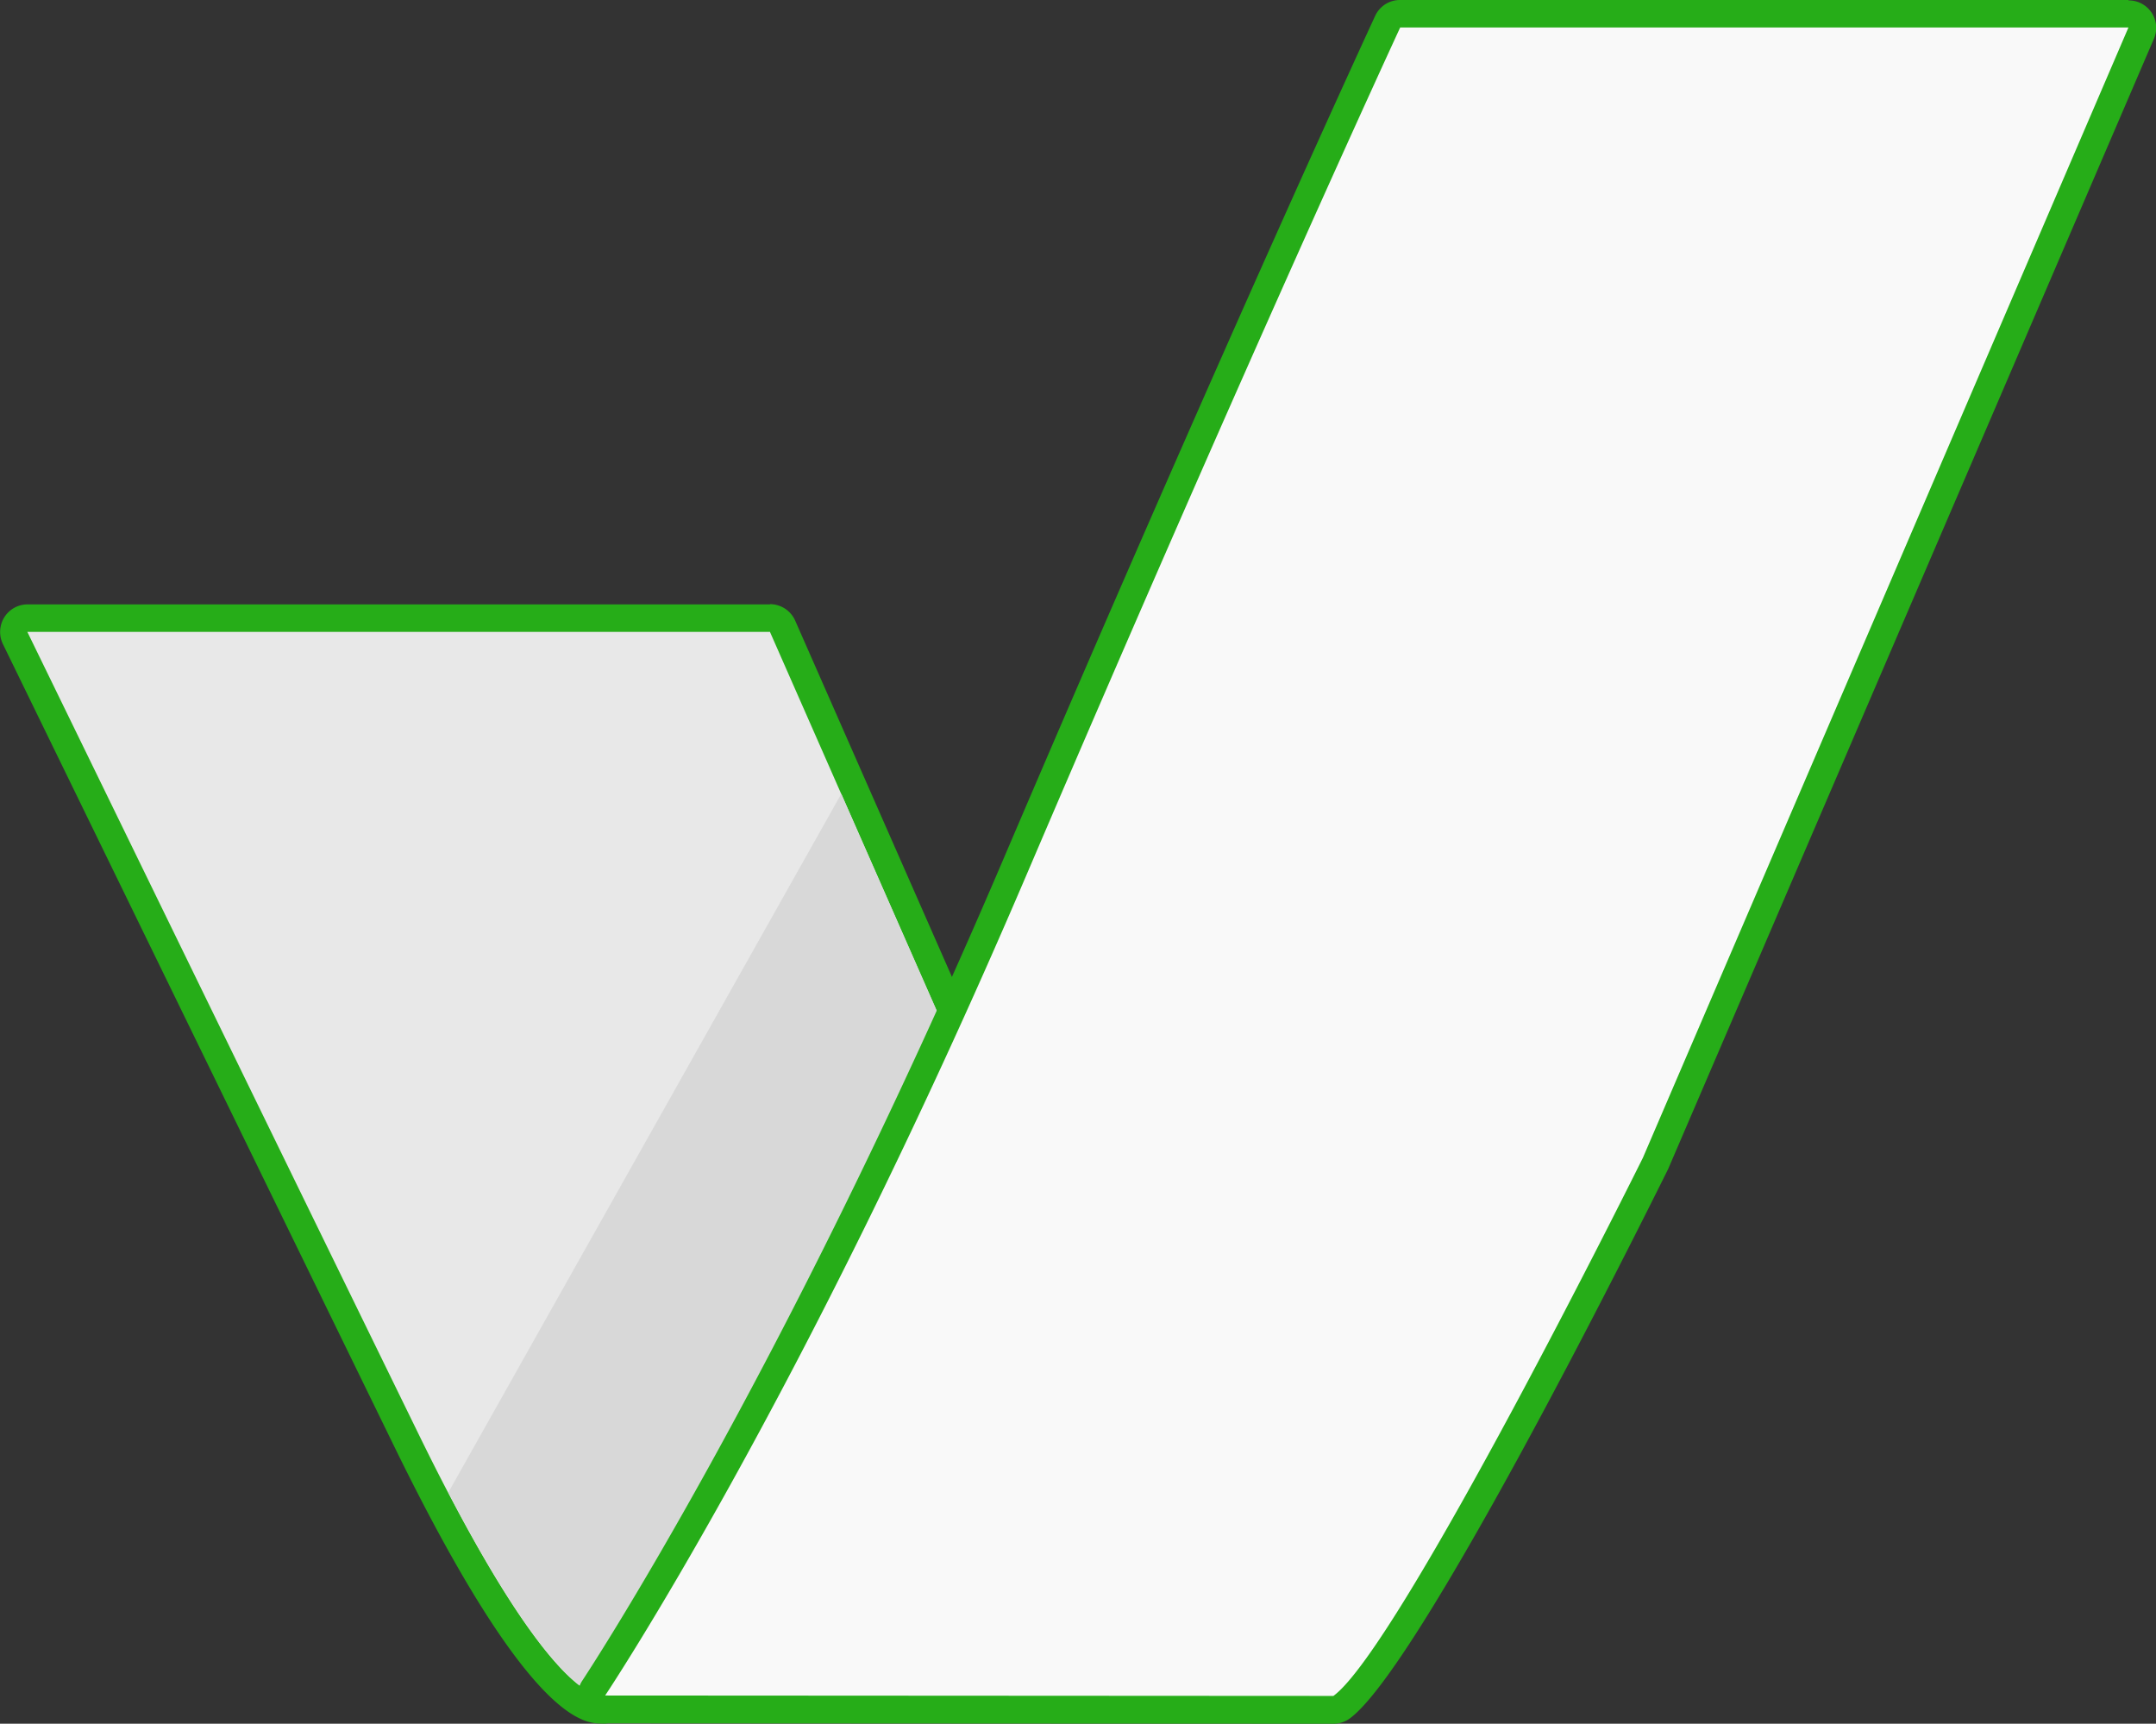
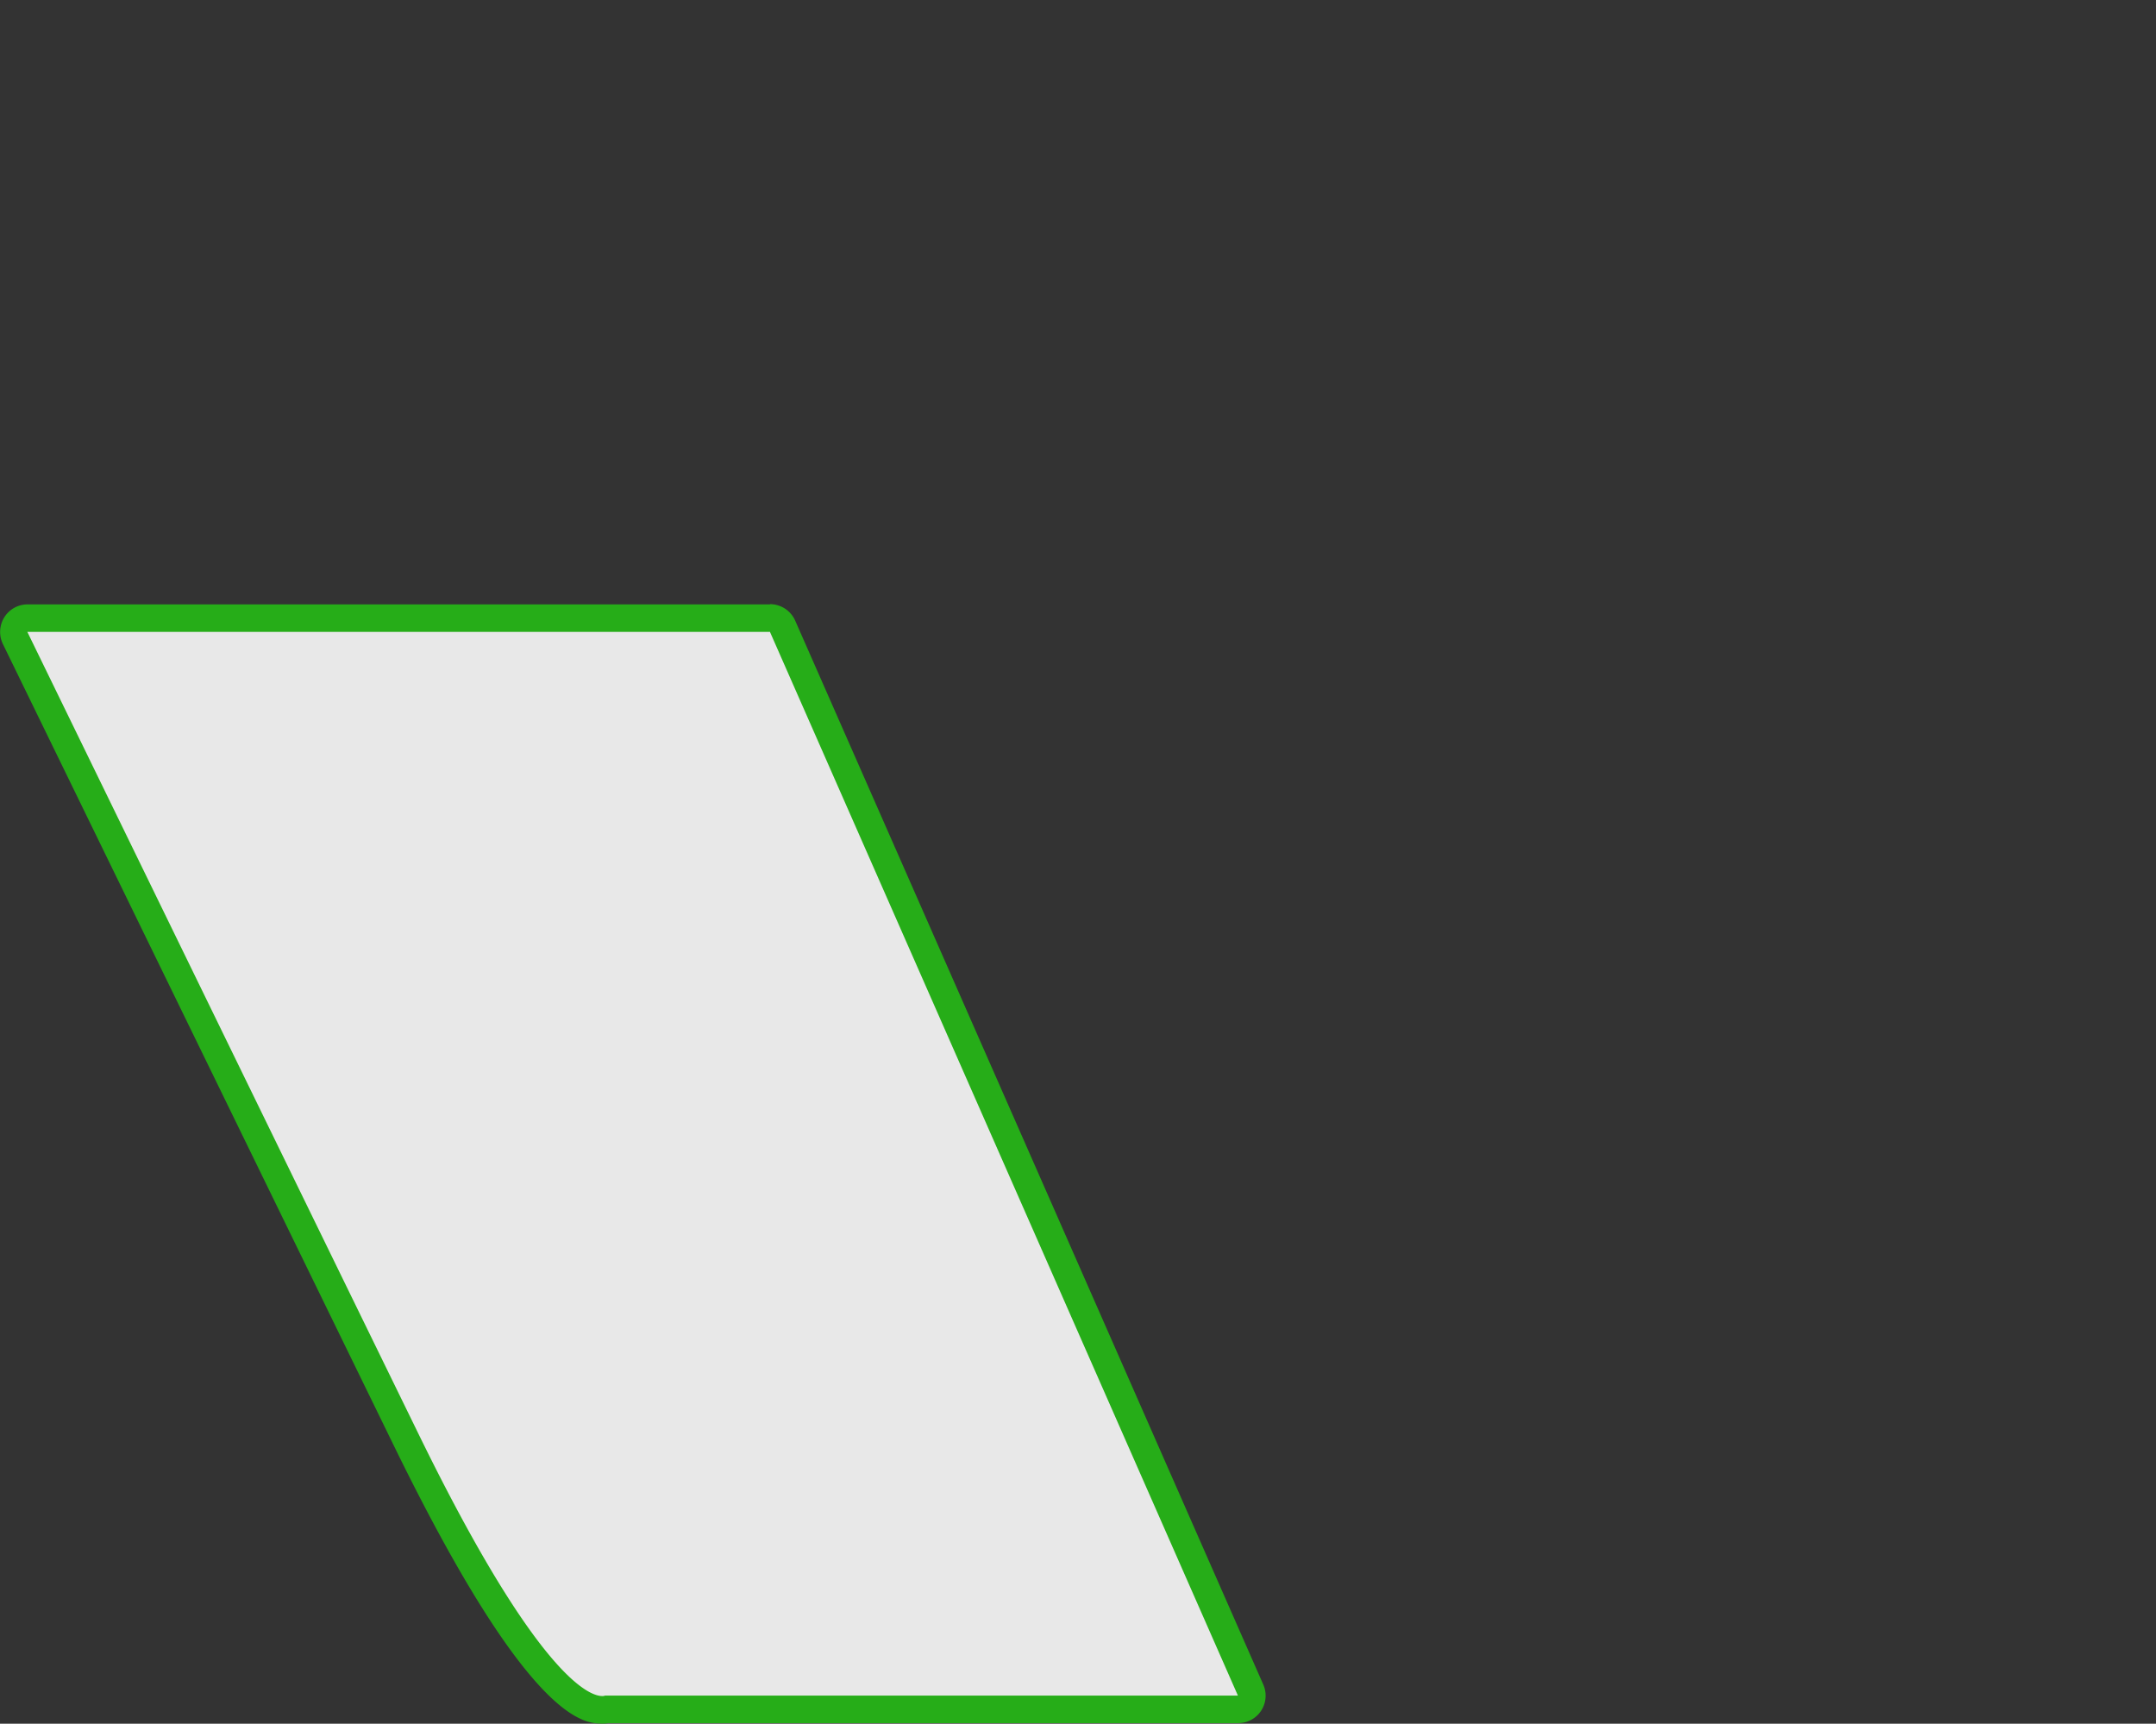
<svg xmlns="http://www.w3.org/2000/svg" width="77.551" height="62" viewBox="0 0 77.551 62">
  <rect x="0" y="0" width="77.551" height="62" fill="#333333" stroke="none" />
  <g id="kampagnen-LP_hero-Illu_check" transform="translate(-16.472 -24.7)">
    <path id="Контур_403" data-name="Контур 403" d="M38.3,93.2c-1.049,0-3.125-1.673-7.018-9.649-4.965-10.158-14.1-28.909-14.1-28.909a.489.489,0,0,1,.023-.479.5.5,0,0,1,.418-.236H44.326a.481.481,0,0,1,.449.3L61.617,92.5a.491.491,0,0,1-.449.692H38.456a.949.949,0,0,1-.16.015Z" transform="translate(-0.156 -7.005)" fill="#e8e8e8" />
    <path id="Контур_404" data-name="Контур 404" d="M44.163,54.268,61,92.538H38.232a.241.241,0,0,1-.1.015c-.433,0-2.289-.6-6.577-9.368-4.965-10.158-14.1-28.909-14.1-28.909H44.163m0-.988h-26.7a.985.985,0,0,0-.836.464,1,1,0,0,0-.053.958s9.14,18.751,14.1,28.909c4.851,9.923,6.82,9.923,7.467,9.923a.868.868,0,0,0,.205-.015H61.013a.987.987,0,0,0,.9-1.384L45.075,53.873a.992.992,0,0,0-.9-.593h0Z" transform="translate(0 -6.849)" fill="#26ad18" />
-     <path id="Контур_405" data-name="Контур 405" d="M51.815,62.25,37.68,87.38c4.167,7.991,5.642,7.307,5.642,7.307H66.095L51.815,62.25Z" transform="translate(-5.082 -8.998)" fill="#d8d8d8" />
-     <path id="Контур_406" data-name="Контур 406" d="M44.945,86.339a.487.487,0,0,1-.433-.259.509.509,0,0,1,.023-.509c.068-.106,7.094-10.676,15.108-29.434,8.045-18.819,13.4-30.384,13.443-30.5a.5.5,0,0,1,.449-.289H99.729a.492.492,0,0,1,.411.221.48.48,0,0,1,.038.464L82.713,66.691c-.912,1.84-8.866,17.785-11.291,19.564a.509.509,0,0,1-.289.1l-26.195-.015Z" transform="translate(-6.706 -0.156)" fill="#f9f9f9" />
-     <path id="Контур_407" data-name="Контур 407" d="M99.583,25.688,82.117,66.345S73.388,83.948,70.985,85.7l-26.195-.015S51.809,75.2,59.945,56.171,73.388,25.688,73.388,25.688H99.583m0-.988H73.388a.981.981,0,0,0-.9.57c-.053.114-5.406,11.679-13.451,30.513-8,18.713-14.994,29.251-15.063,29.358a.99.99,0,0,0,.821,1.544l26.195.015h0a1,1,0,0,0,.585-.19c2.464-1.81,9.953-16.743,11.428-19.716l.023-.046L100.5,26.091a.986.986,0,0,0-.912-1.376h0Zm0,1.977Z" transform="translate(-6.551)" fill="#26ad18" />
  </g>
</svg>